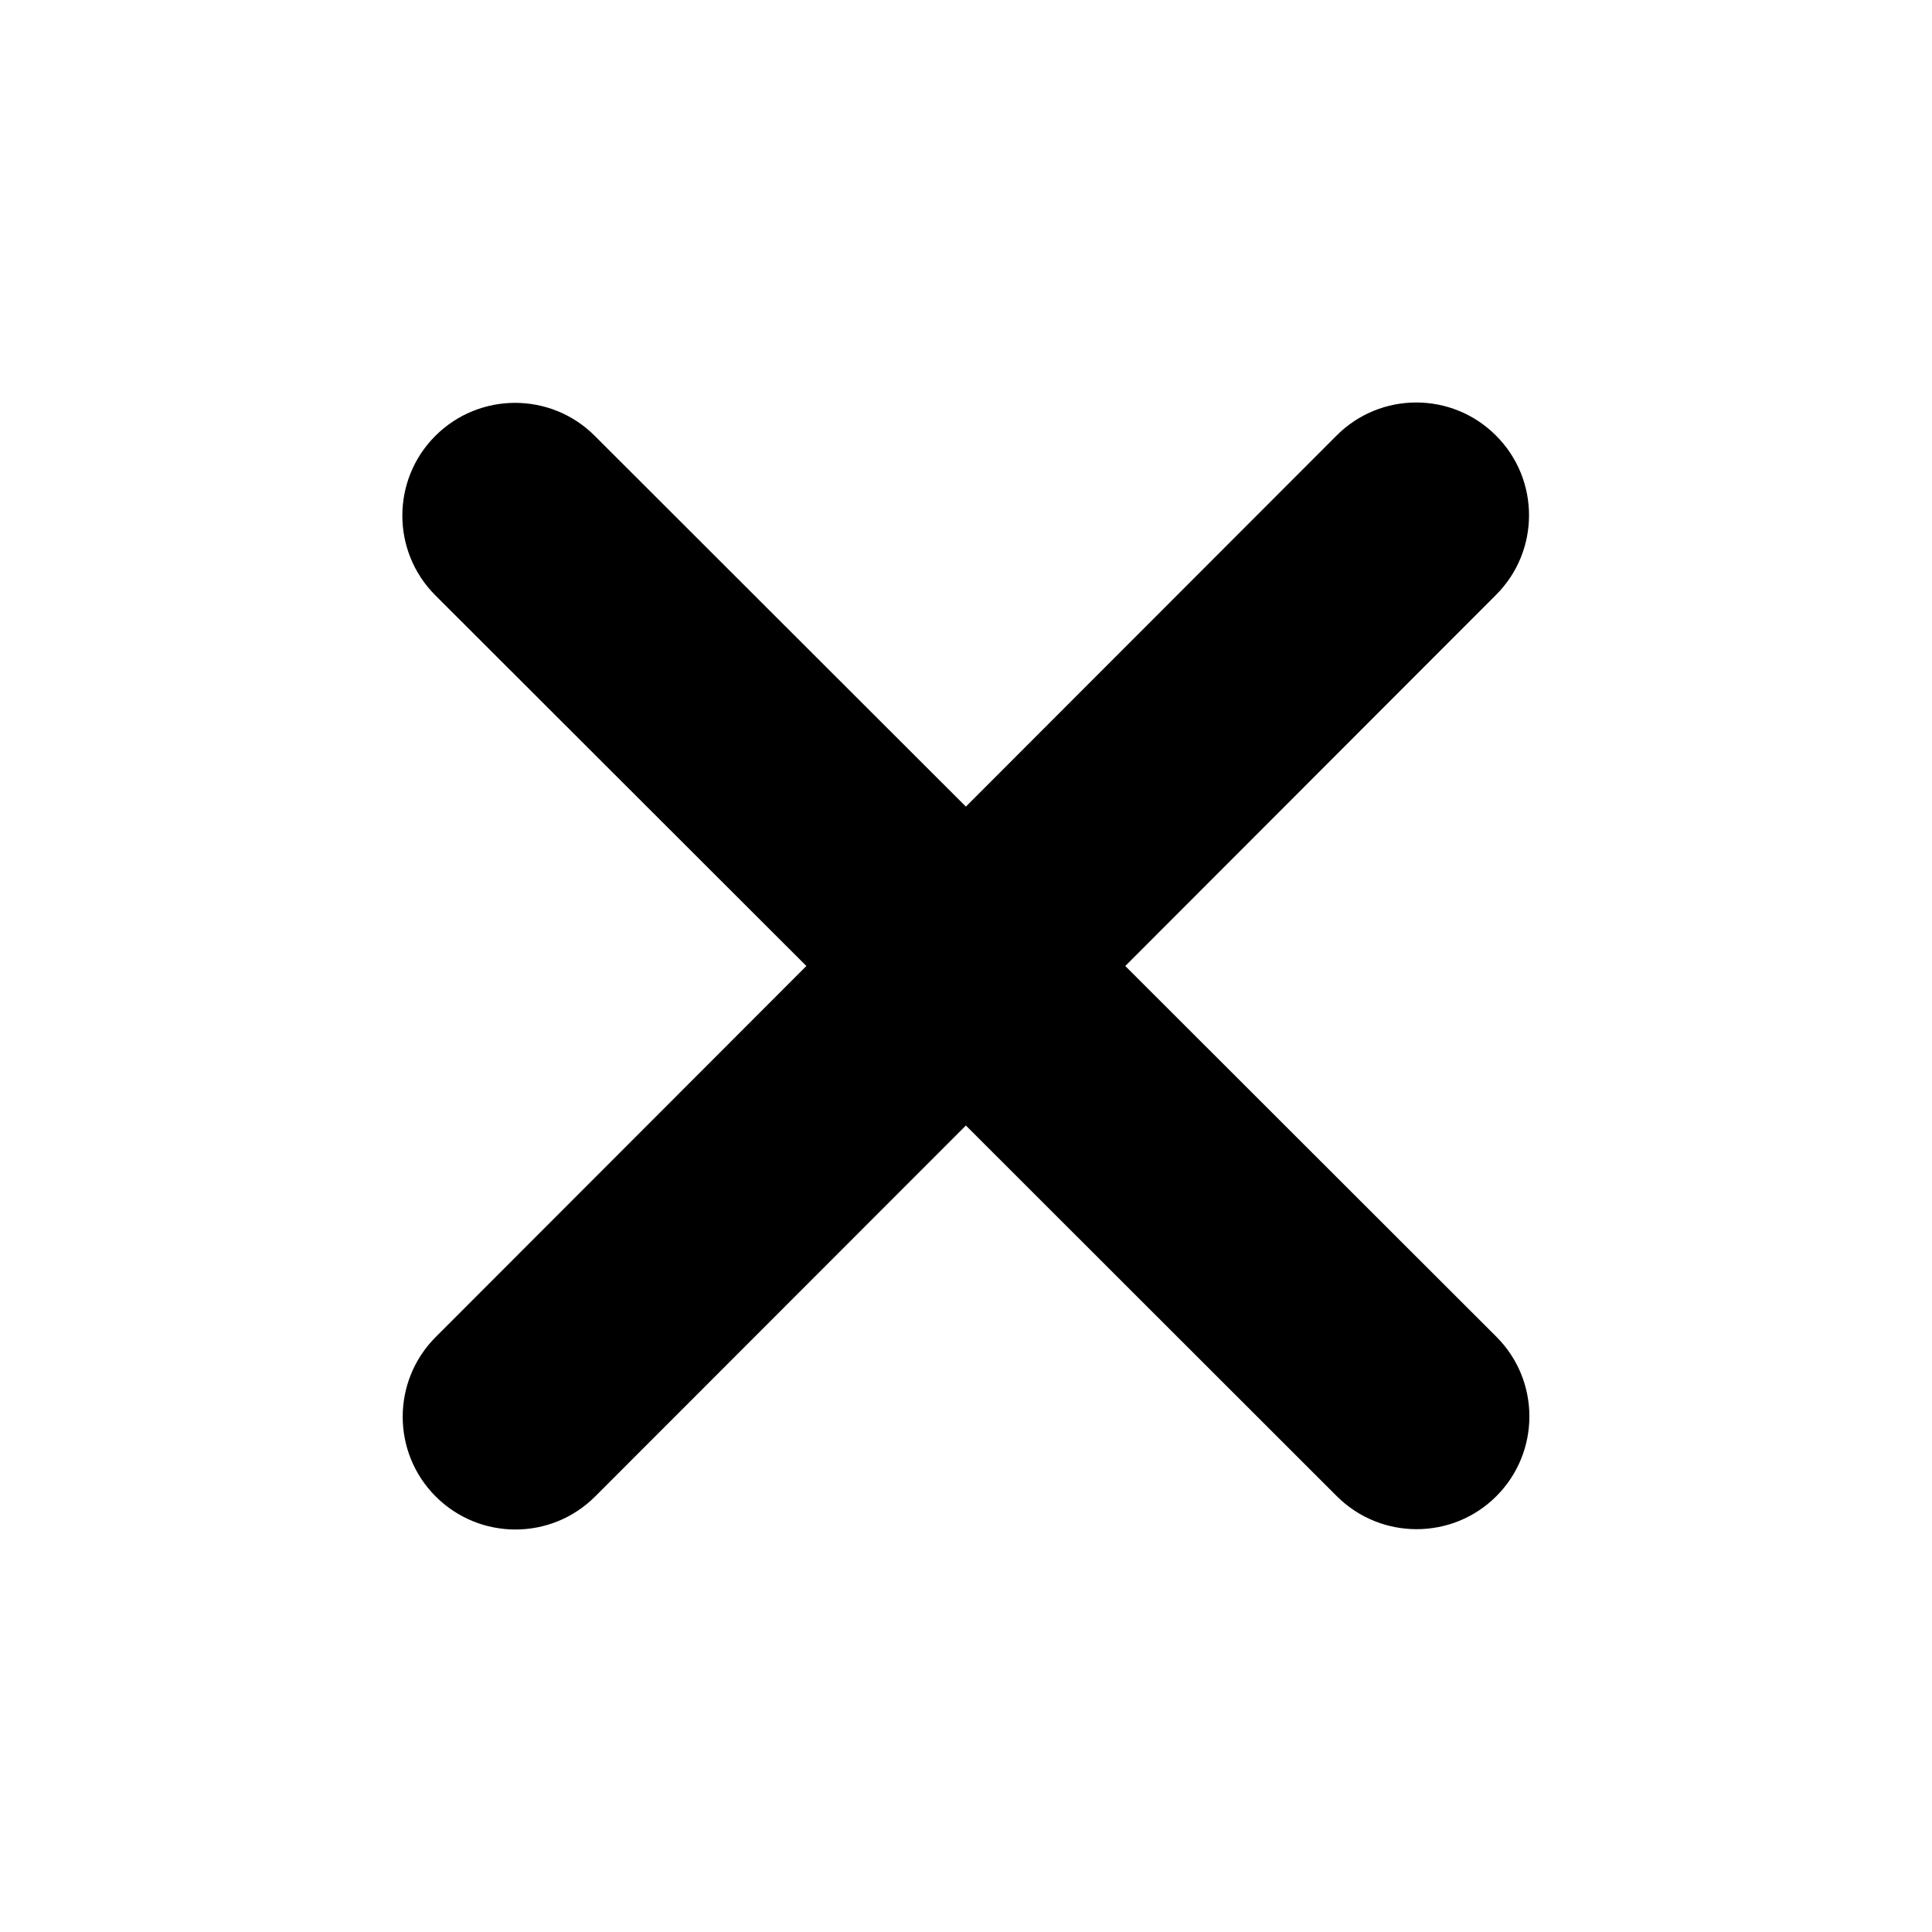
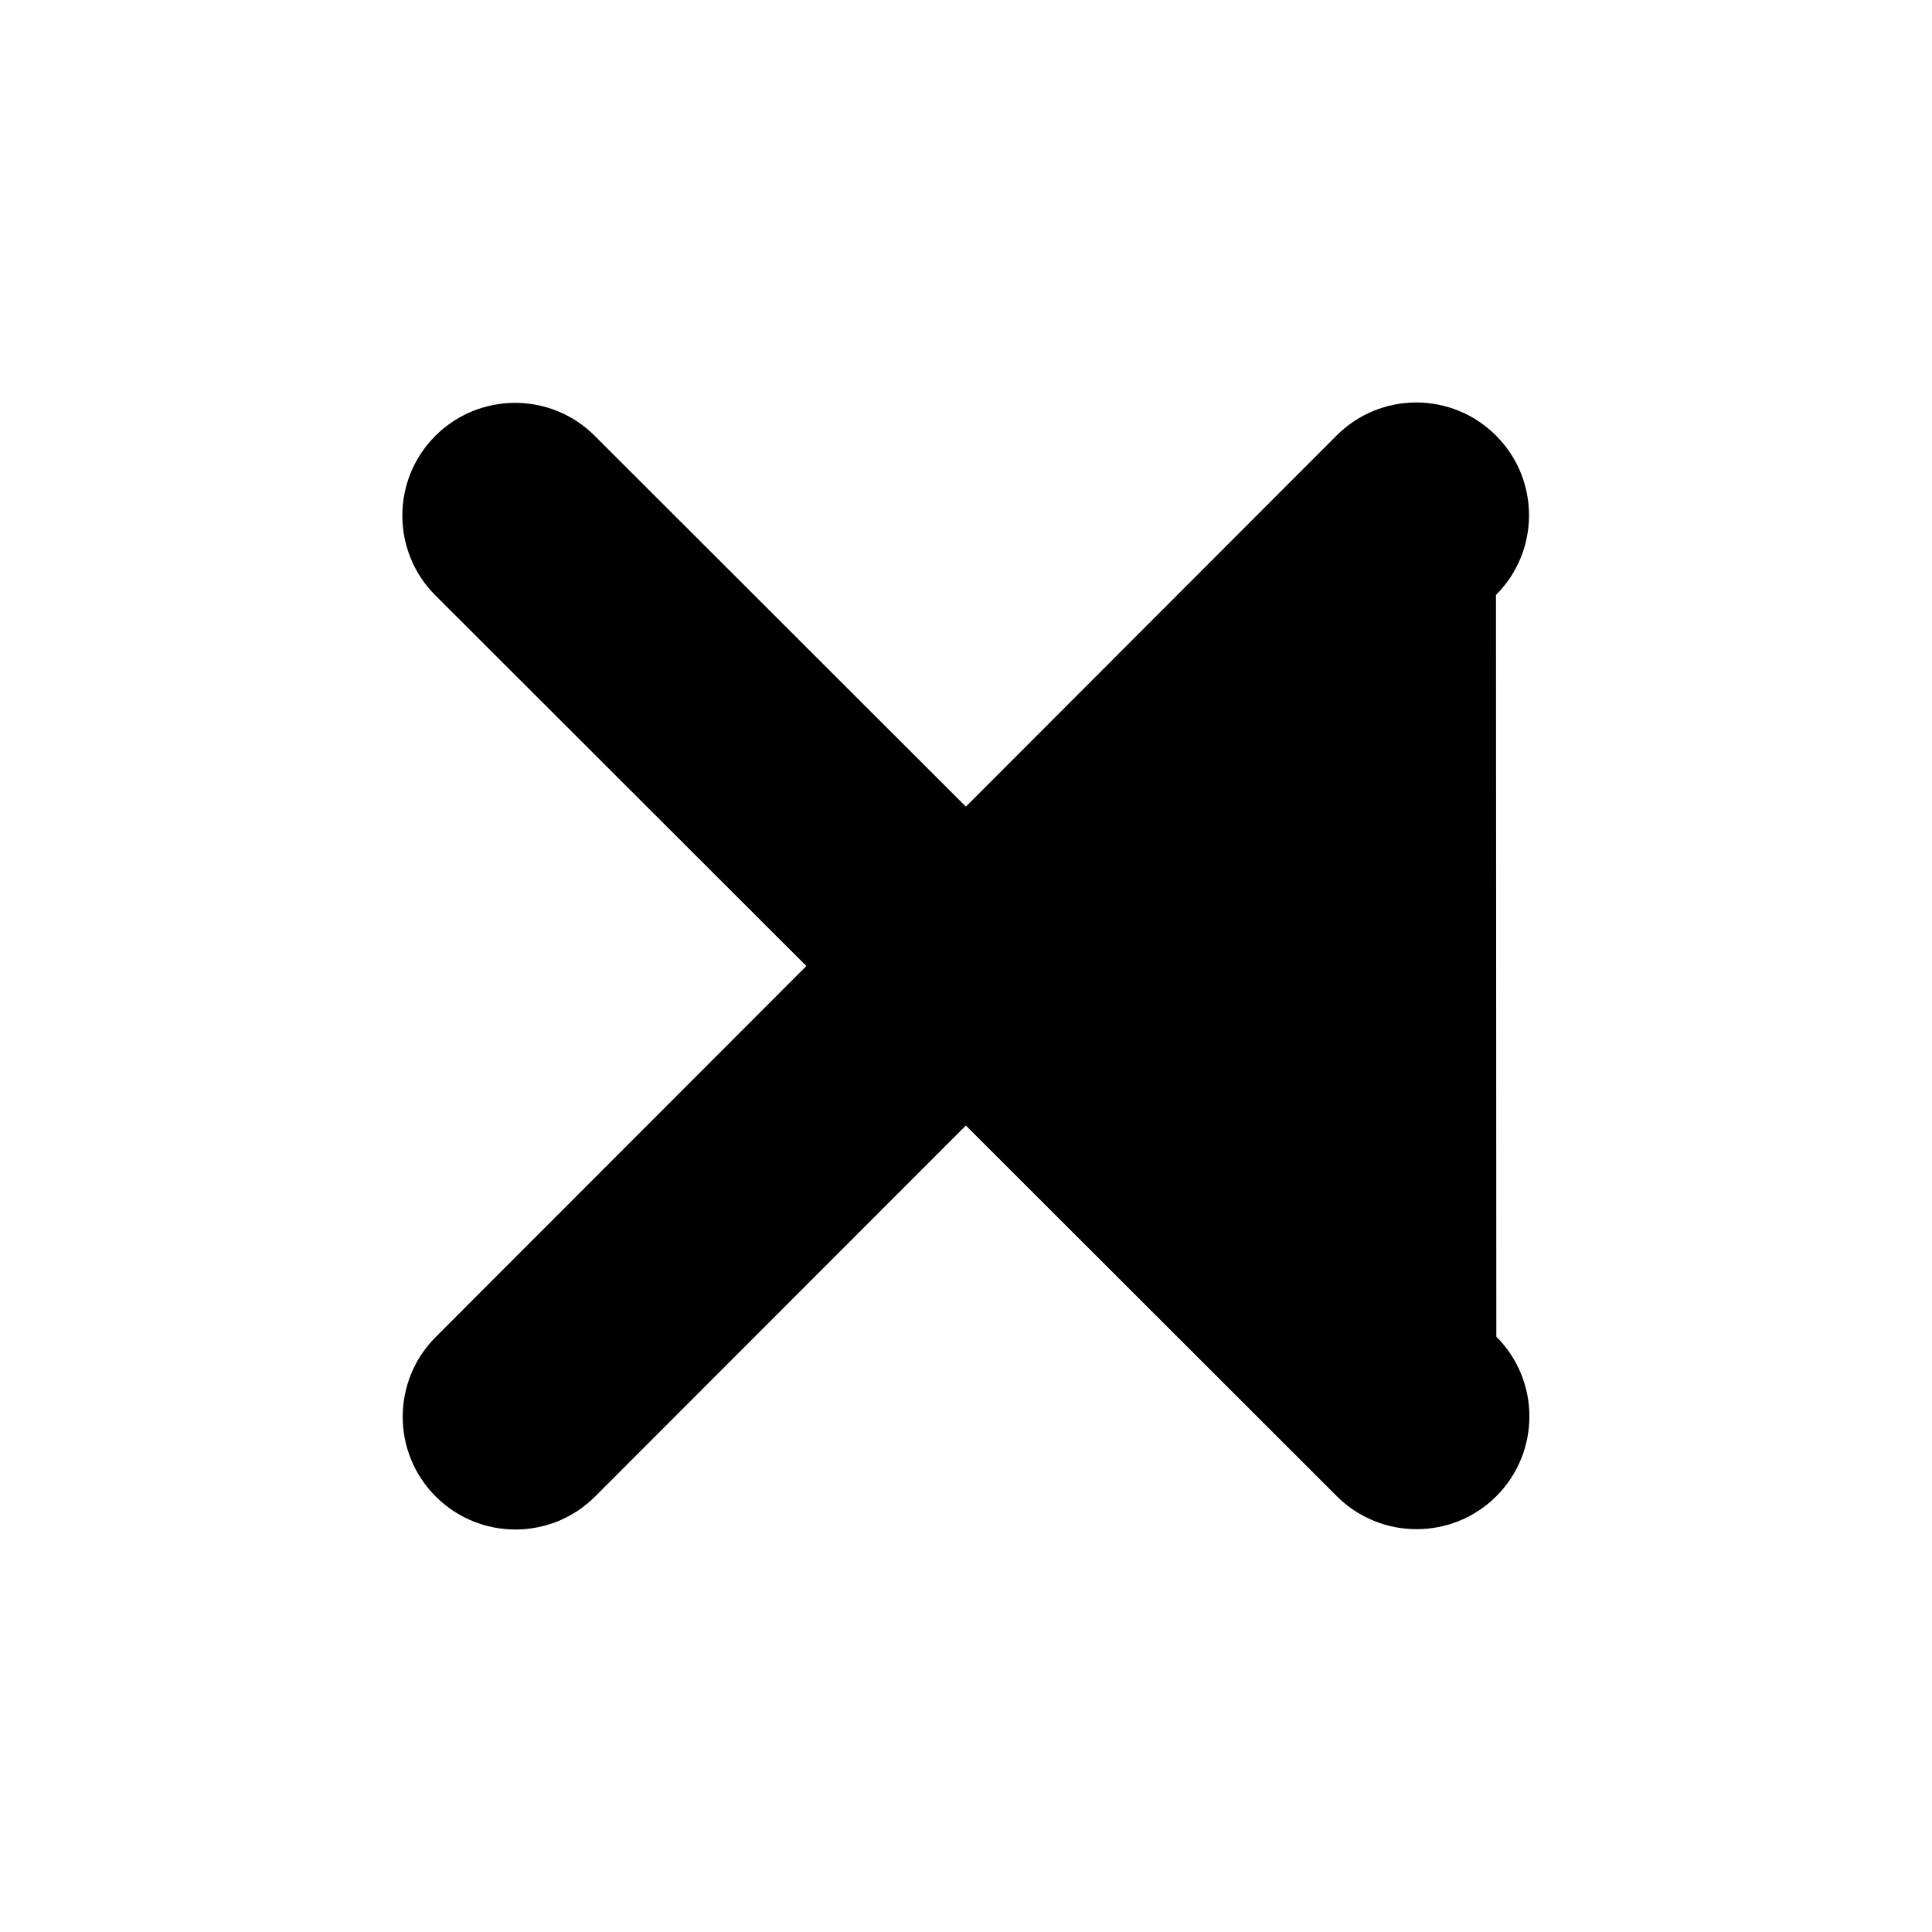
<svg xmlns="http://www.w3.org/2000/svg" width="16" height="16" viewBox="0 0 16 16" fill="none">
-   <path d="M12.389 4.927C12.754 4.563 12.754 3.971 12.389 3.607C12.025 3.242 11.433 3.242 11.069 3.607L7.999 6.68L4.926 3.61C4.562 3.245 3.97 3.245 3.605 3.61C3.241 3.974 3.241 4.566 3.605 4.93L6.678 8L3.608 11.073C3.244 11.437 3.244 12.029 3.608 12.393C3.973 12.758 4.564 12.758 4.929 12.393L7.999 9.321L11.071 12.391C11.436 12.755 12.028 12.755 12.392 12.391C12.757 12.026 12.757 11.434 12.392 11.07L9.319 8L12.389 4.927Z" fill="black" style="fill:black;fill-opacity:1;" />
+   <path d="M12.389 4.927C12.754 4.563 12.754 3.971 12.389 3.607C12.025 3.242 11.433 3.242 11.069 3.607L7.999 6.68L4.926 3.61C4.562 3.245 3.97 3.245 3.605 3.61C3.241 3.974 3.241 4.566 3.605 4.93L6.678 8L3.608 11.073C3.244 11.437 3.244 12.029 3.608 12.393C3.973 12.758 4.564 12.758 4.929 12.393L7.999 9.321L11.071 12.391C11.436 12.755 12.028 12.755 12.392 12.391C12.757 12.026 12.757 11.434 12.392 11.07L12.389 4.927Z" fill="black" style="fill:black;fill-opacity:1;" />
</svg>